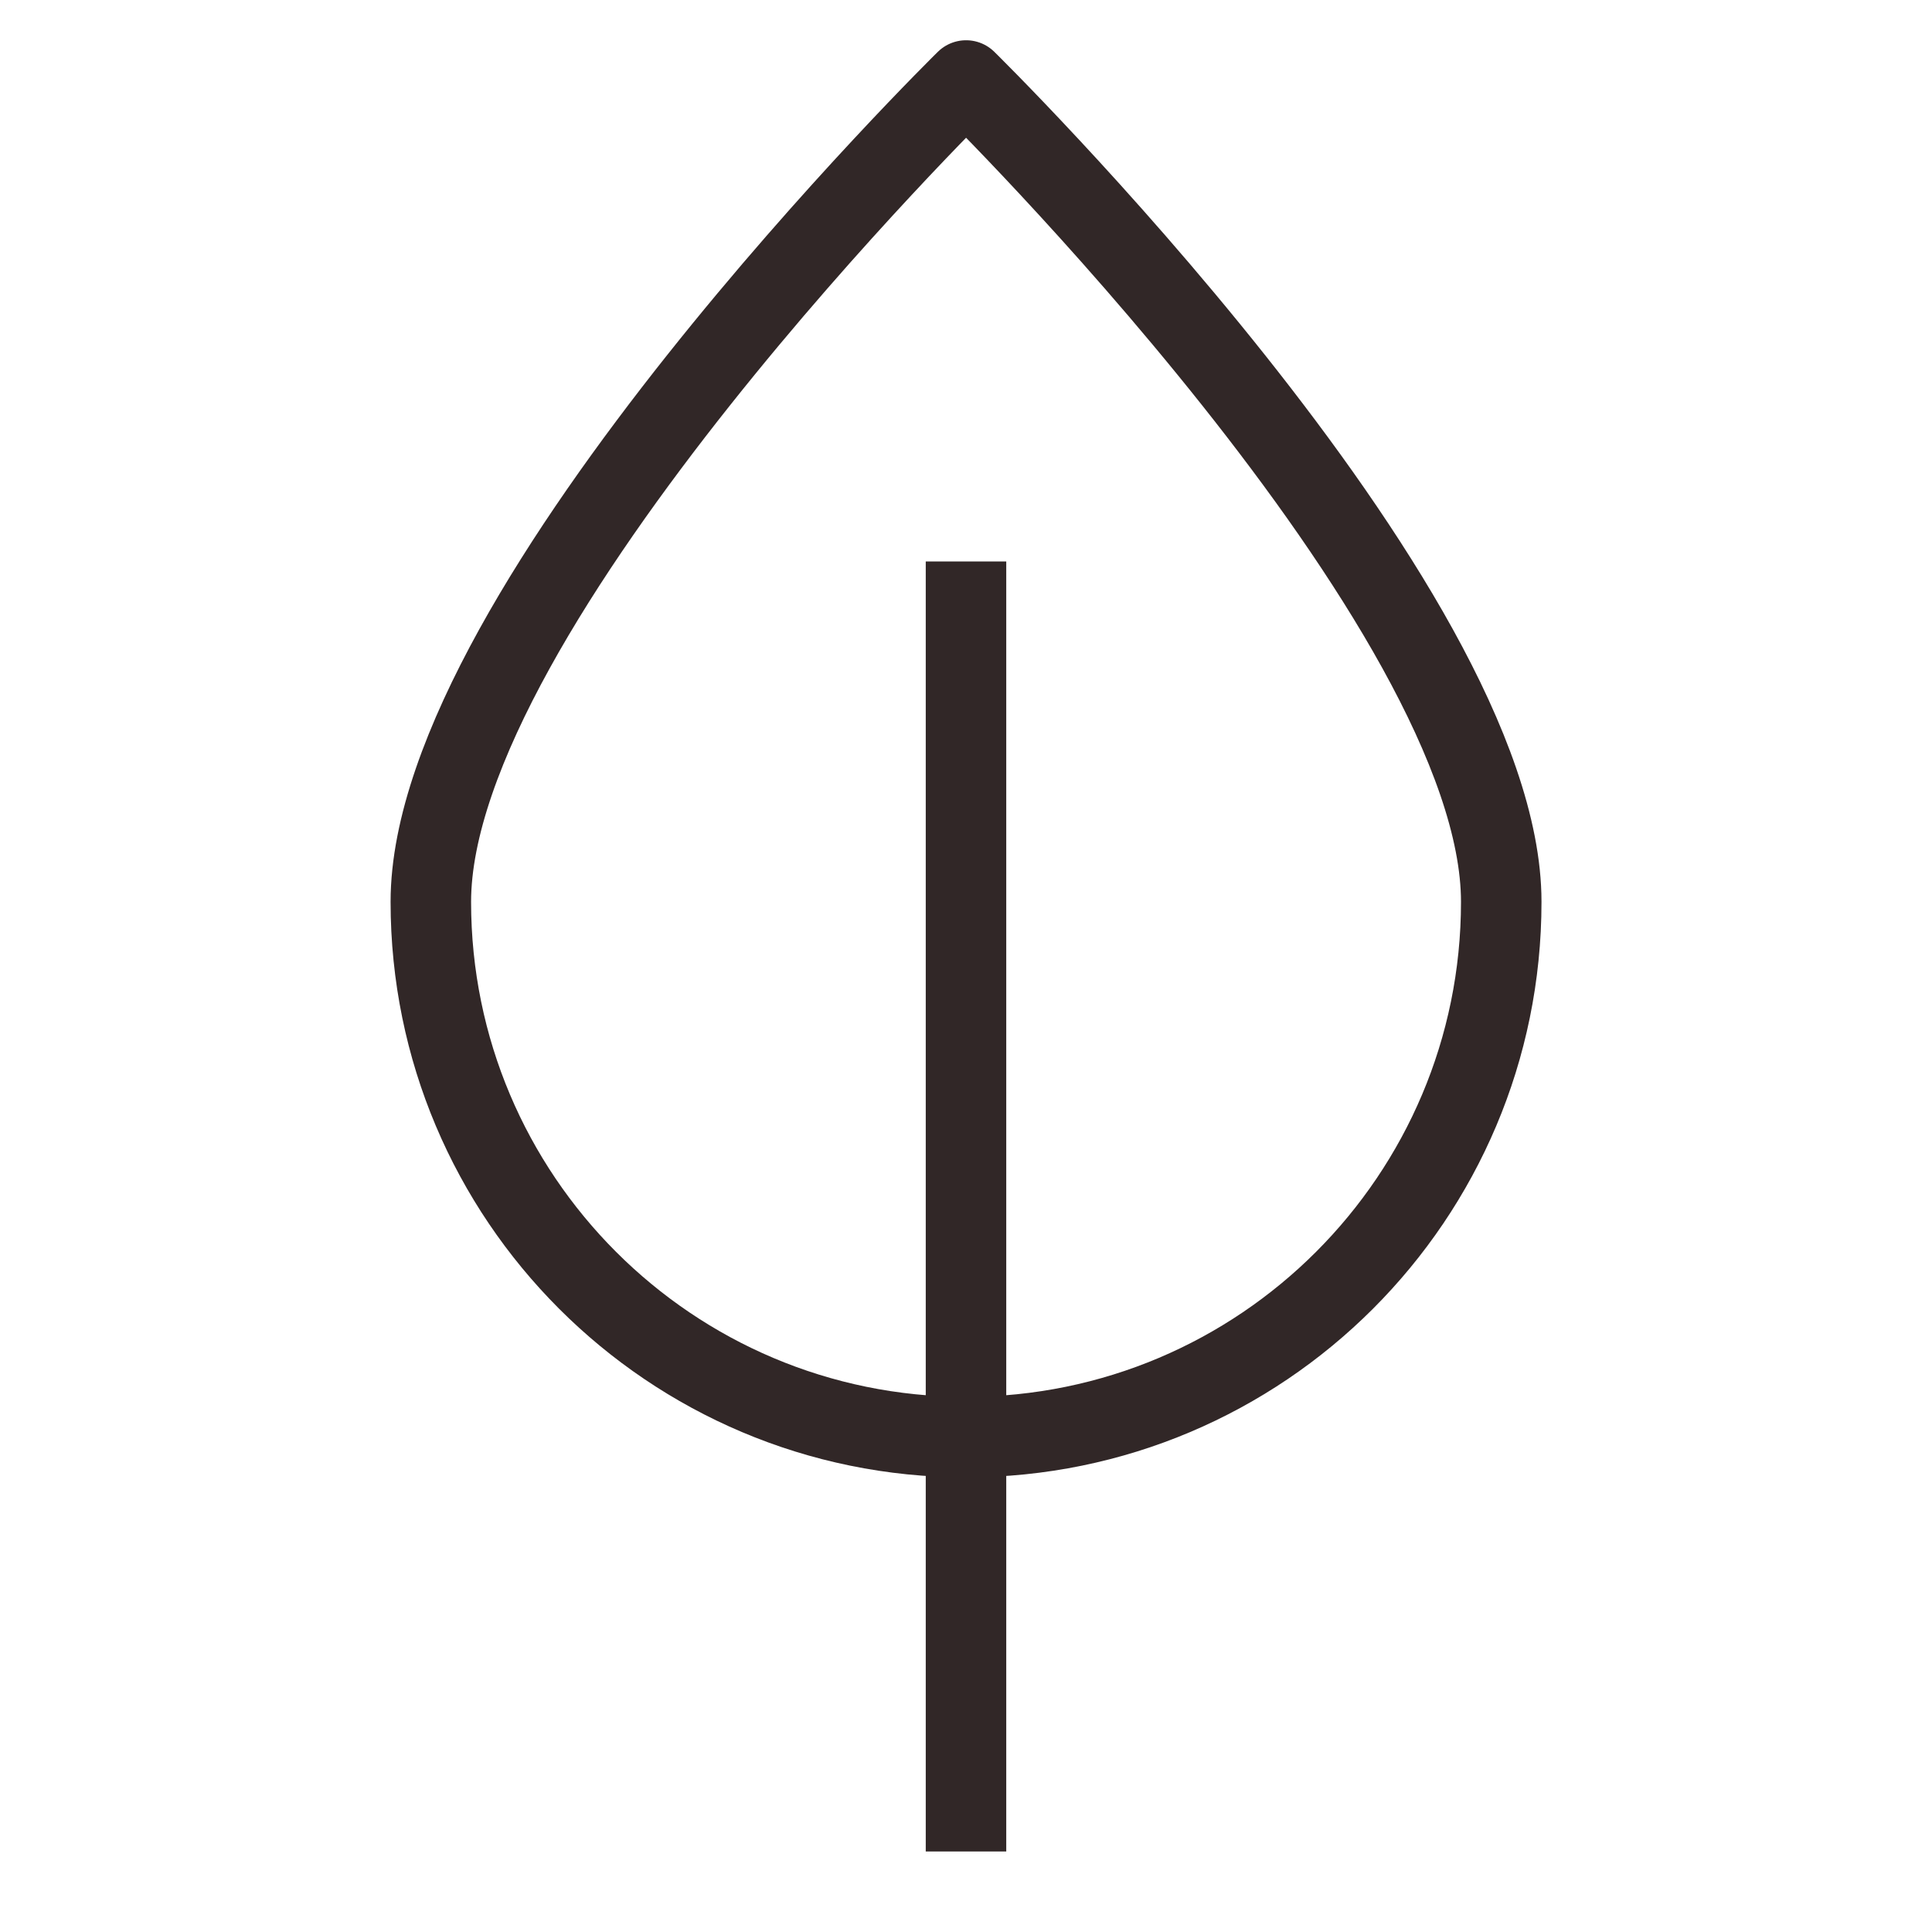
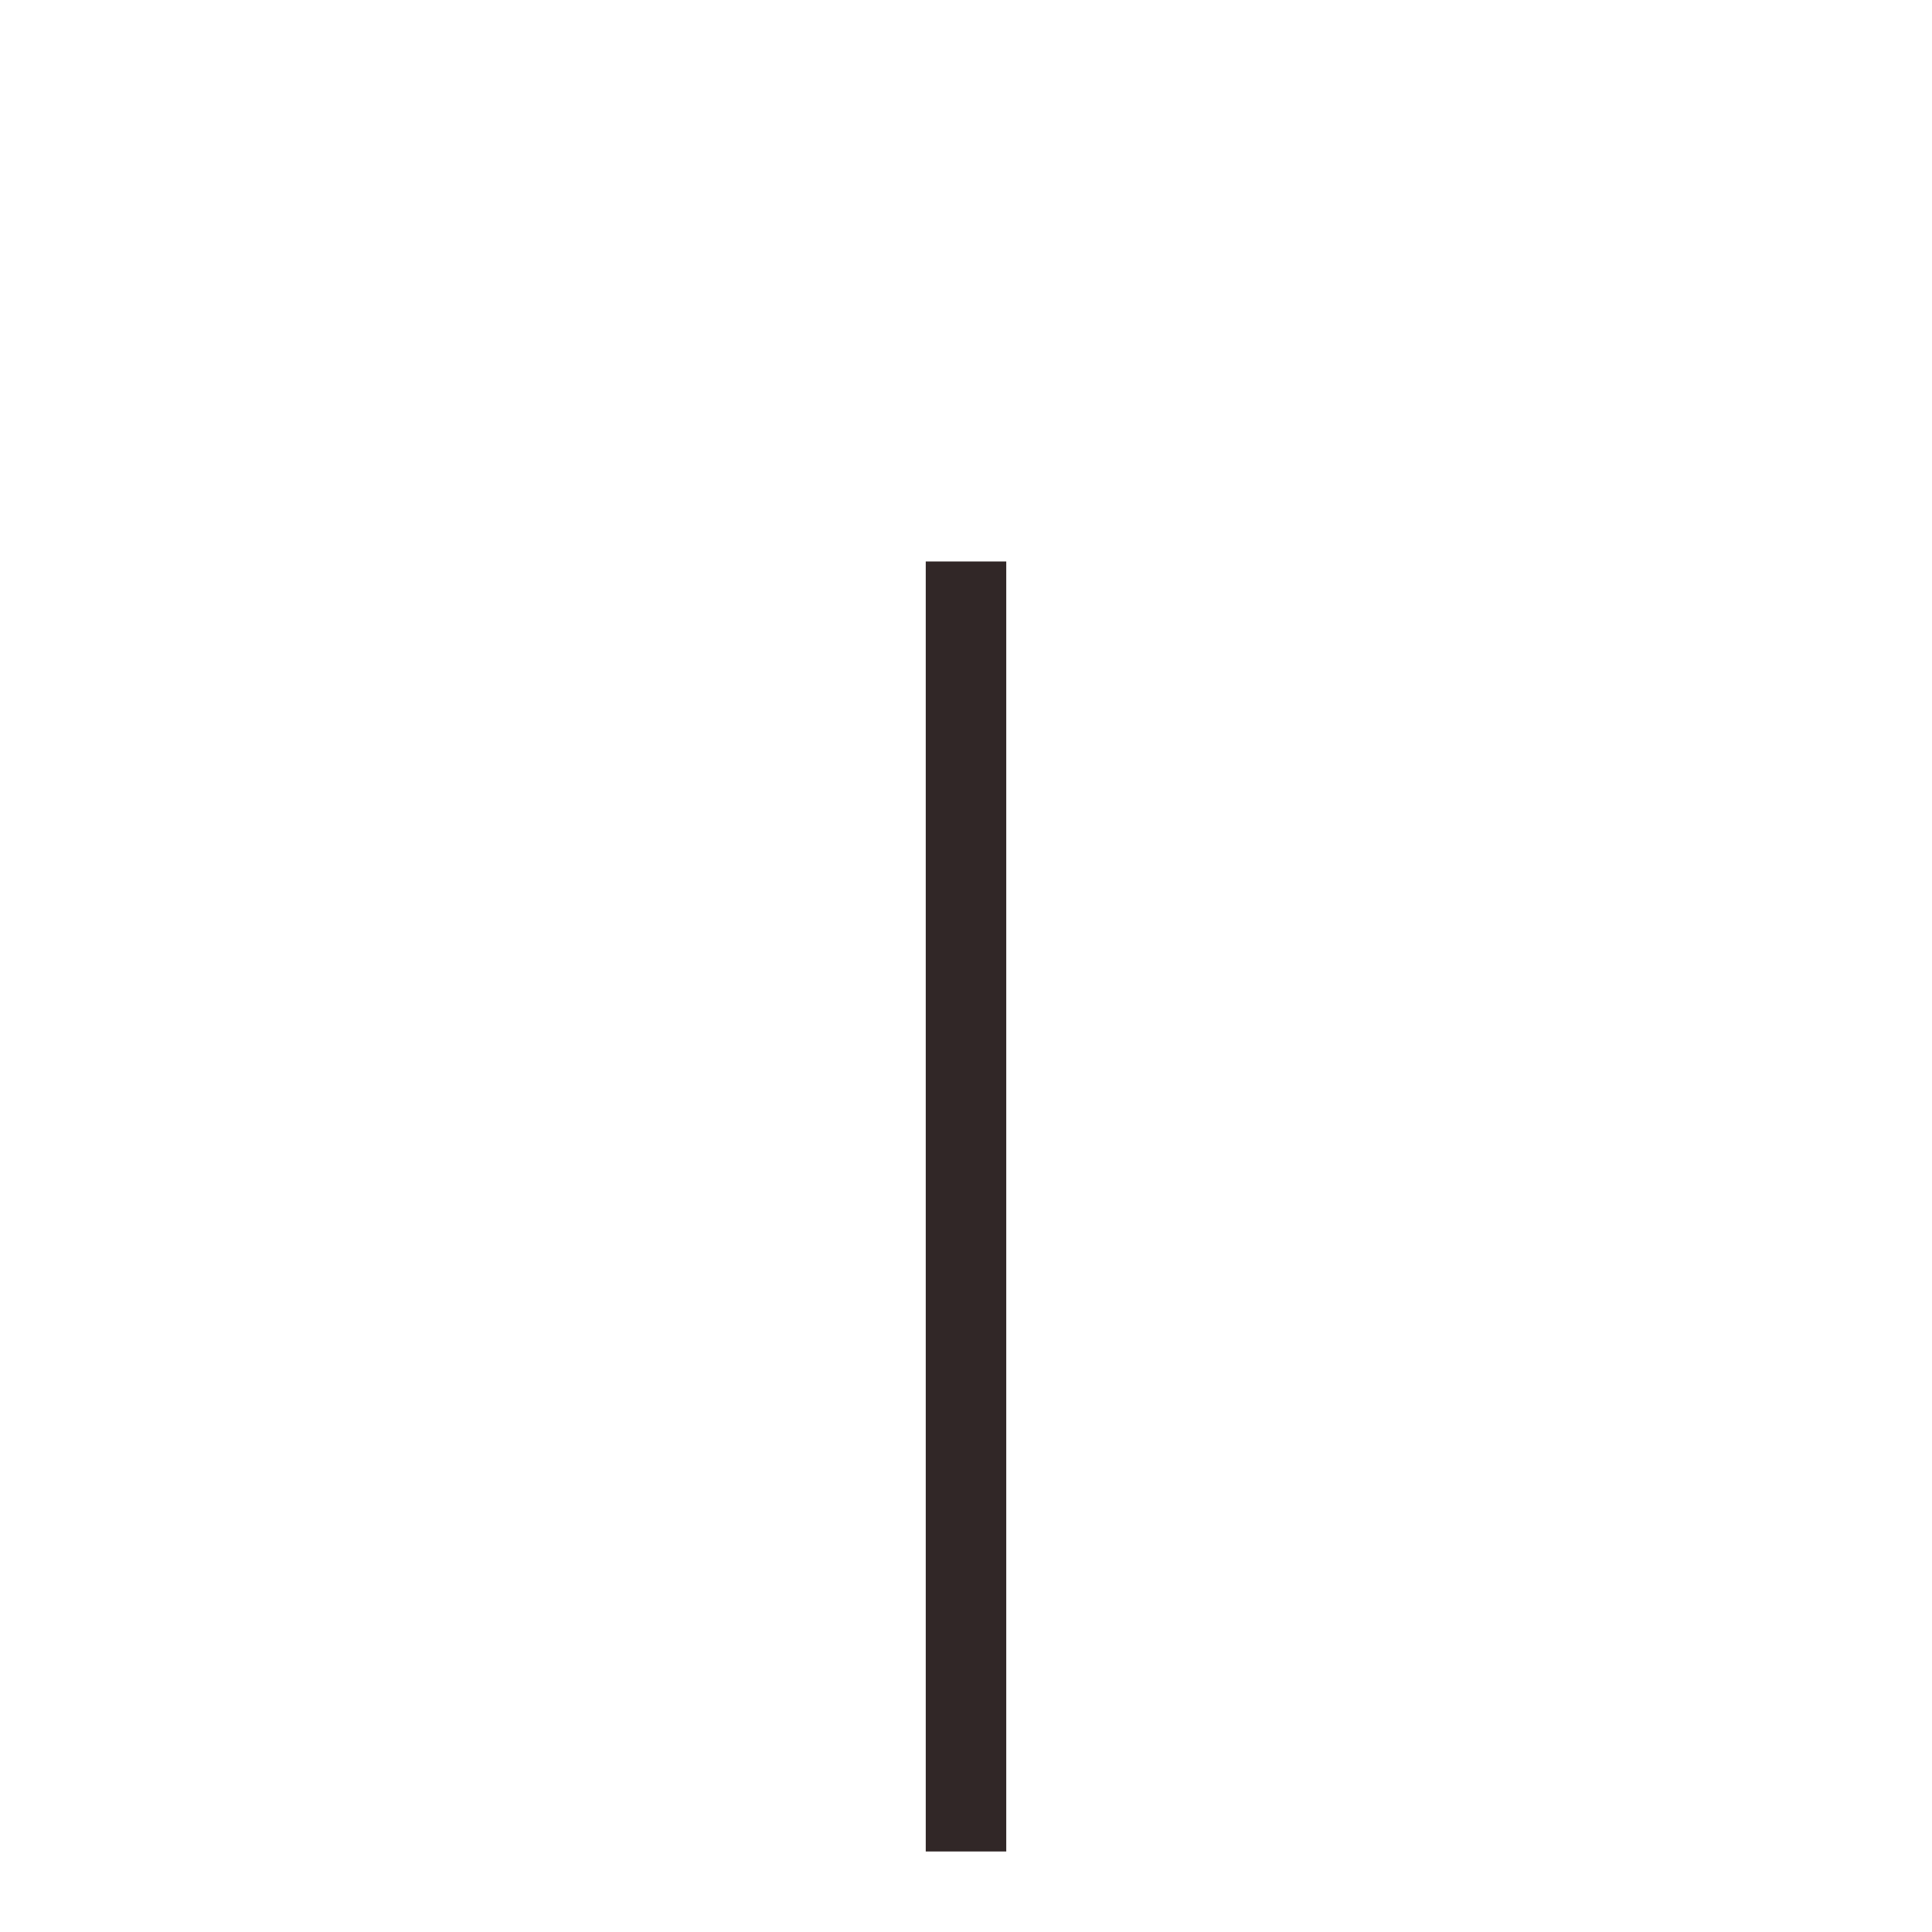
<svg xmlns="http://www.w3.org/2000/svg" width="24" height="24" viewBox="0 0 24 24" fill="none">
-   <path d="M18.649 11.203C18.649 14.875 15.673 17.852 12.001 17.852C8.328 17.852 5.352 14.875 5.352 11.203C5.352 7.532 12.001 1 12.001 1C12.001 1 18.649 7.53 18.649 11.203Z" stroke="#312727" stroke-miterlimit="10" stroke-linejoin="round" />
  <path d="M12 6.975V23" stroke="#312727" stroke-miterlimit="10" stroke-linejoin="round" />
</svg>